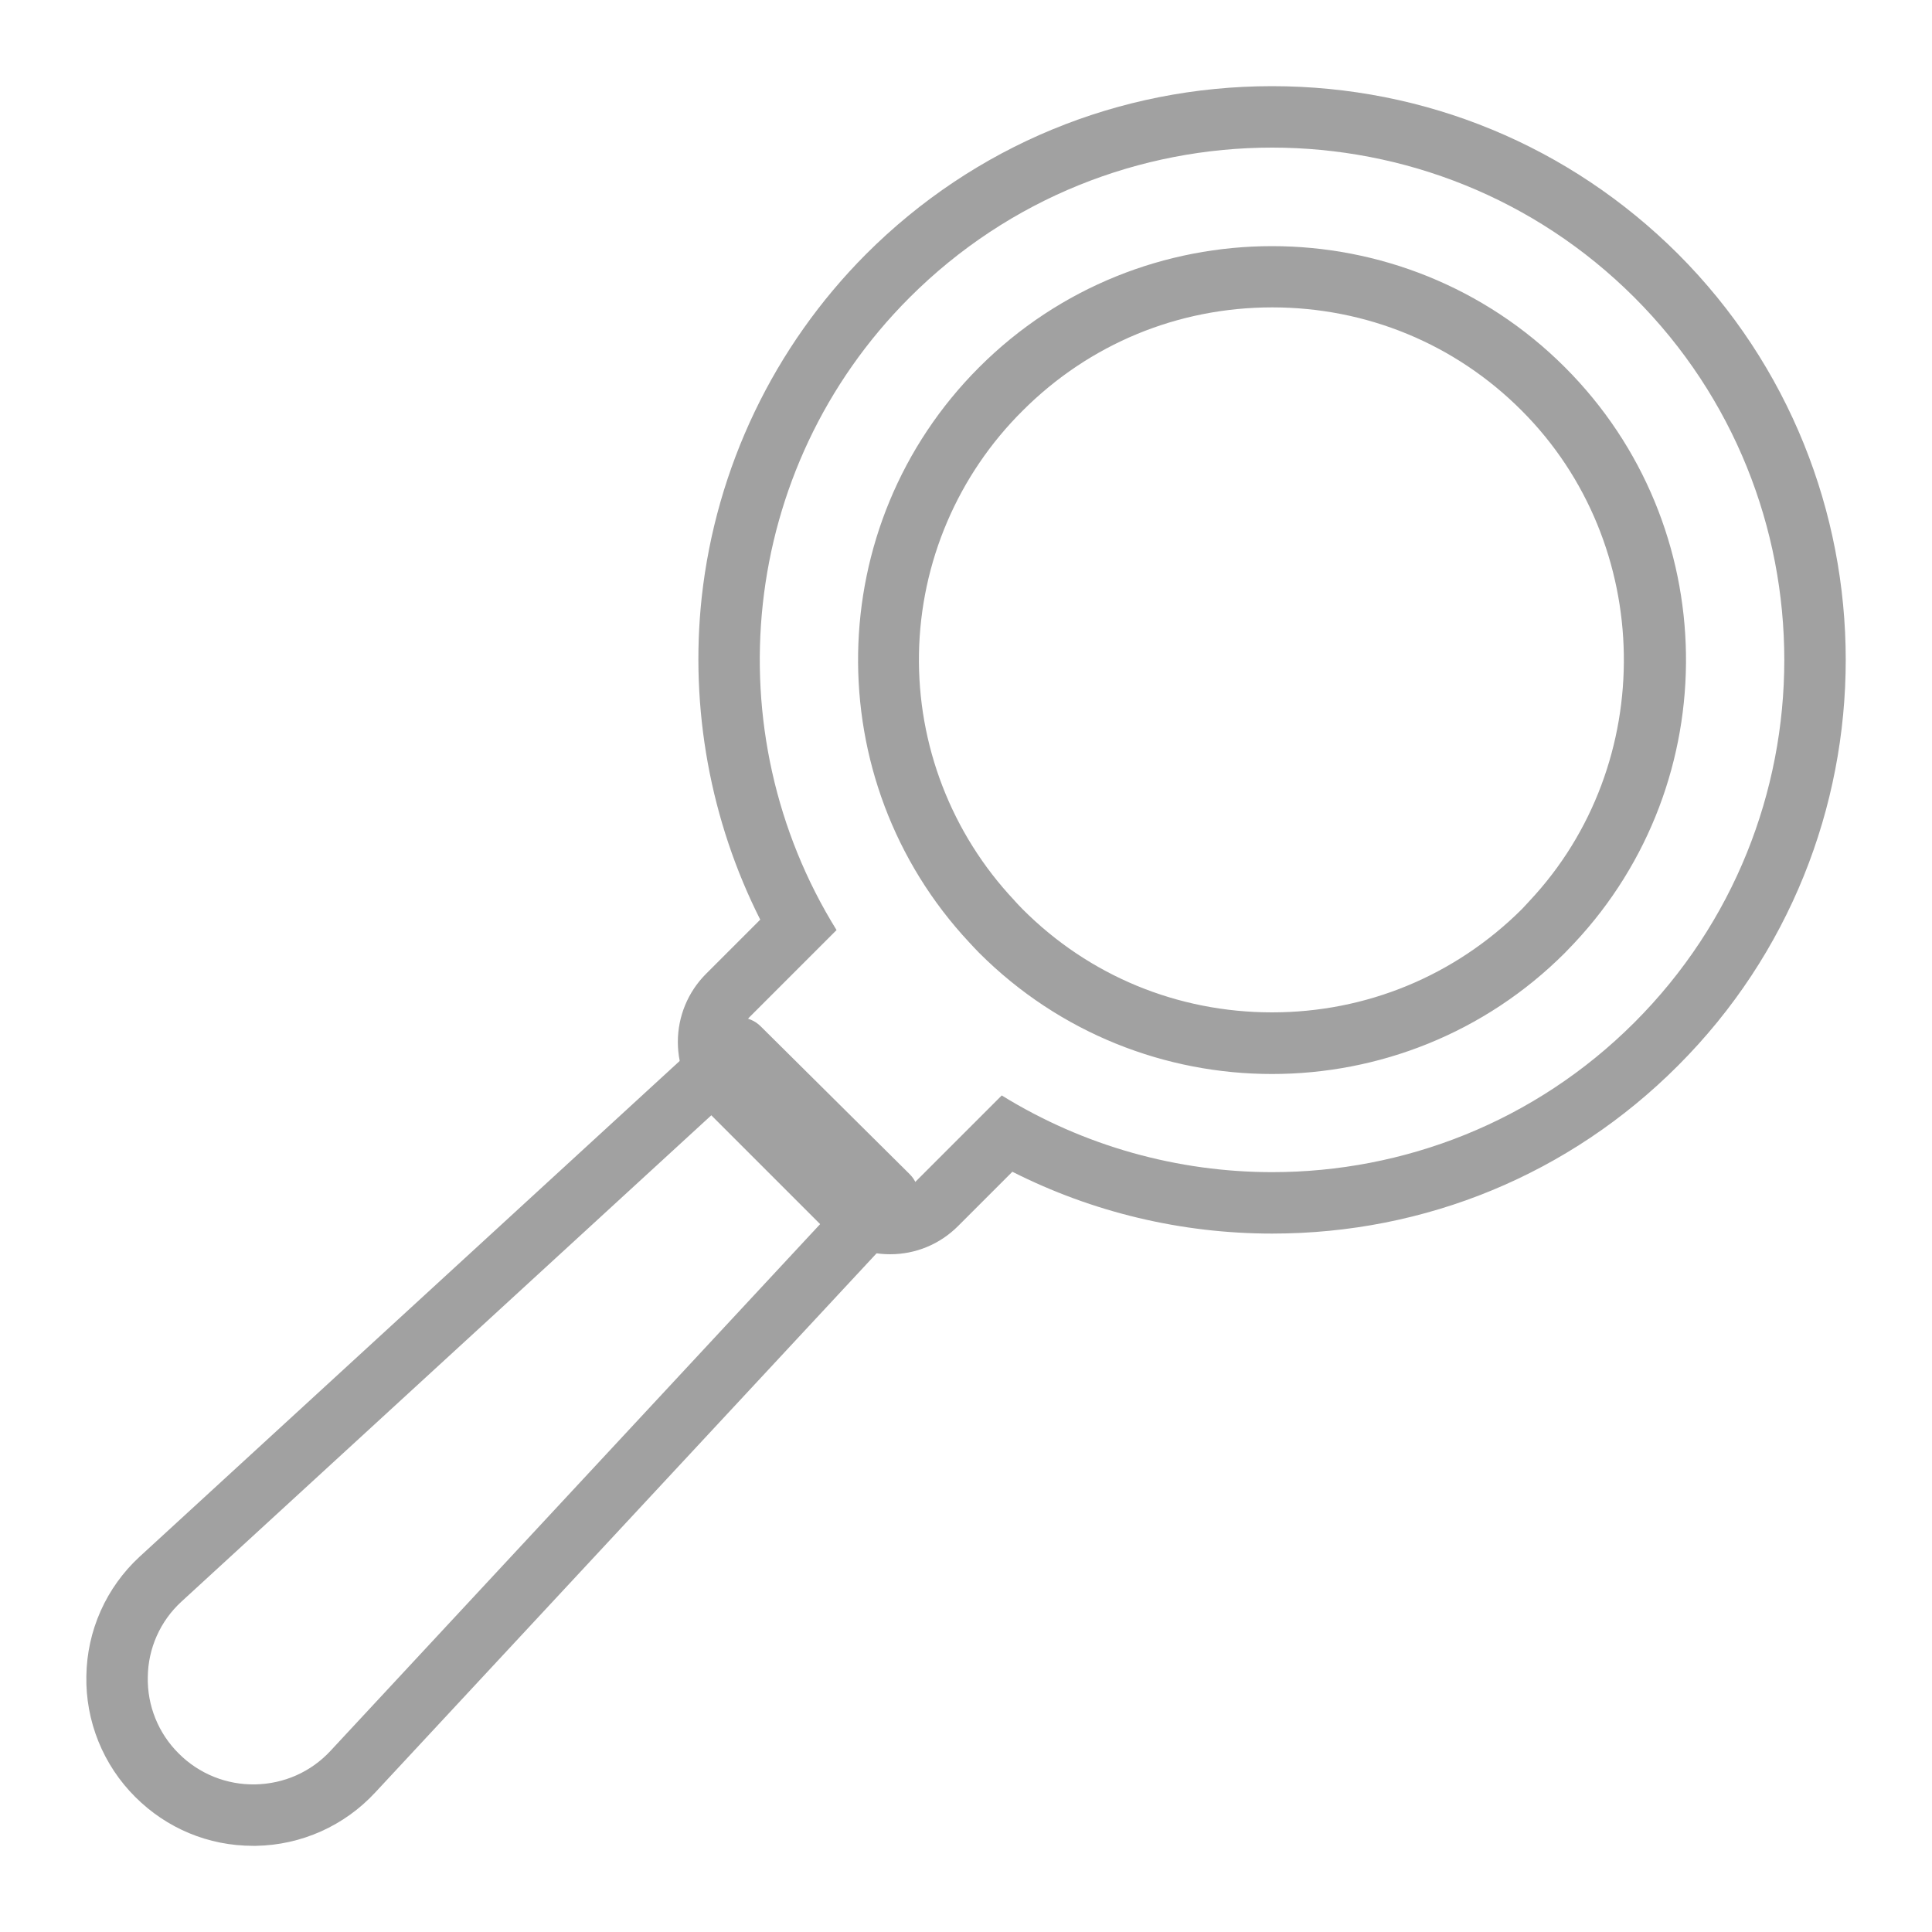
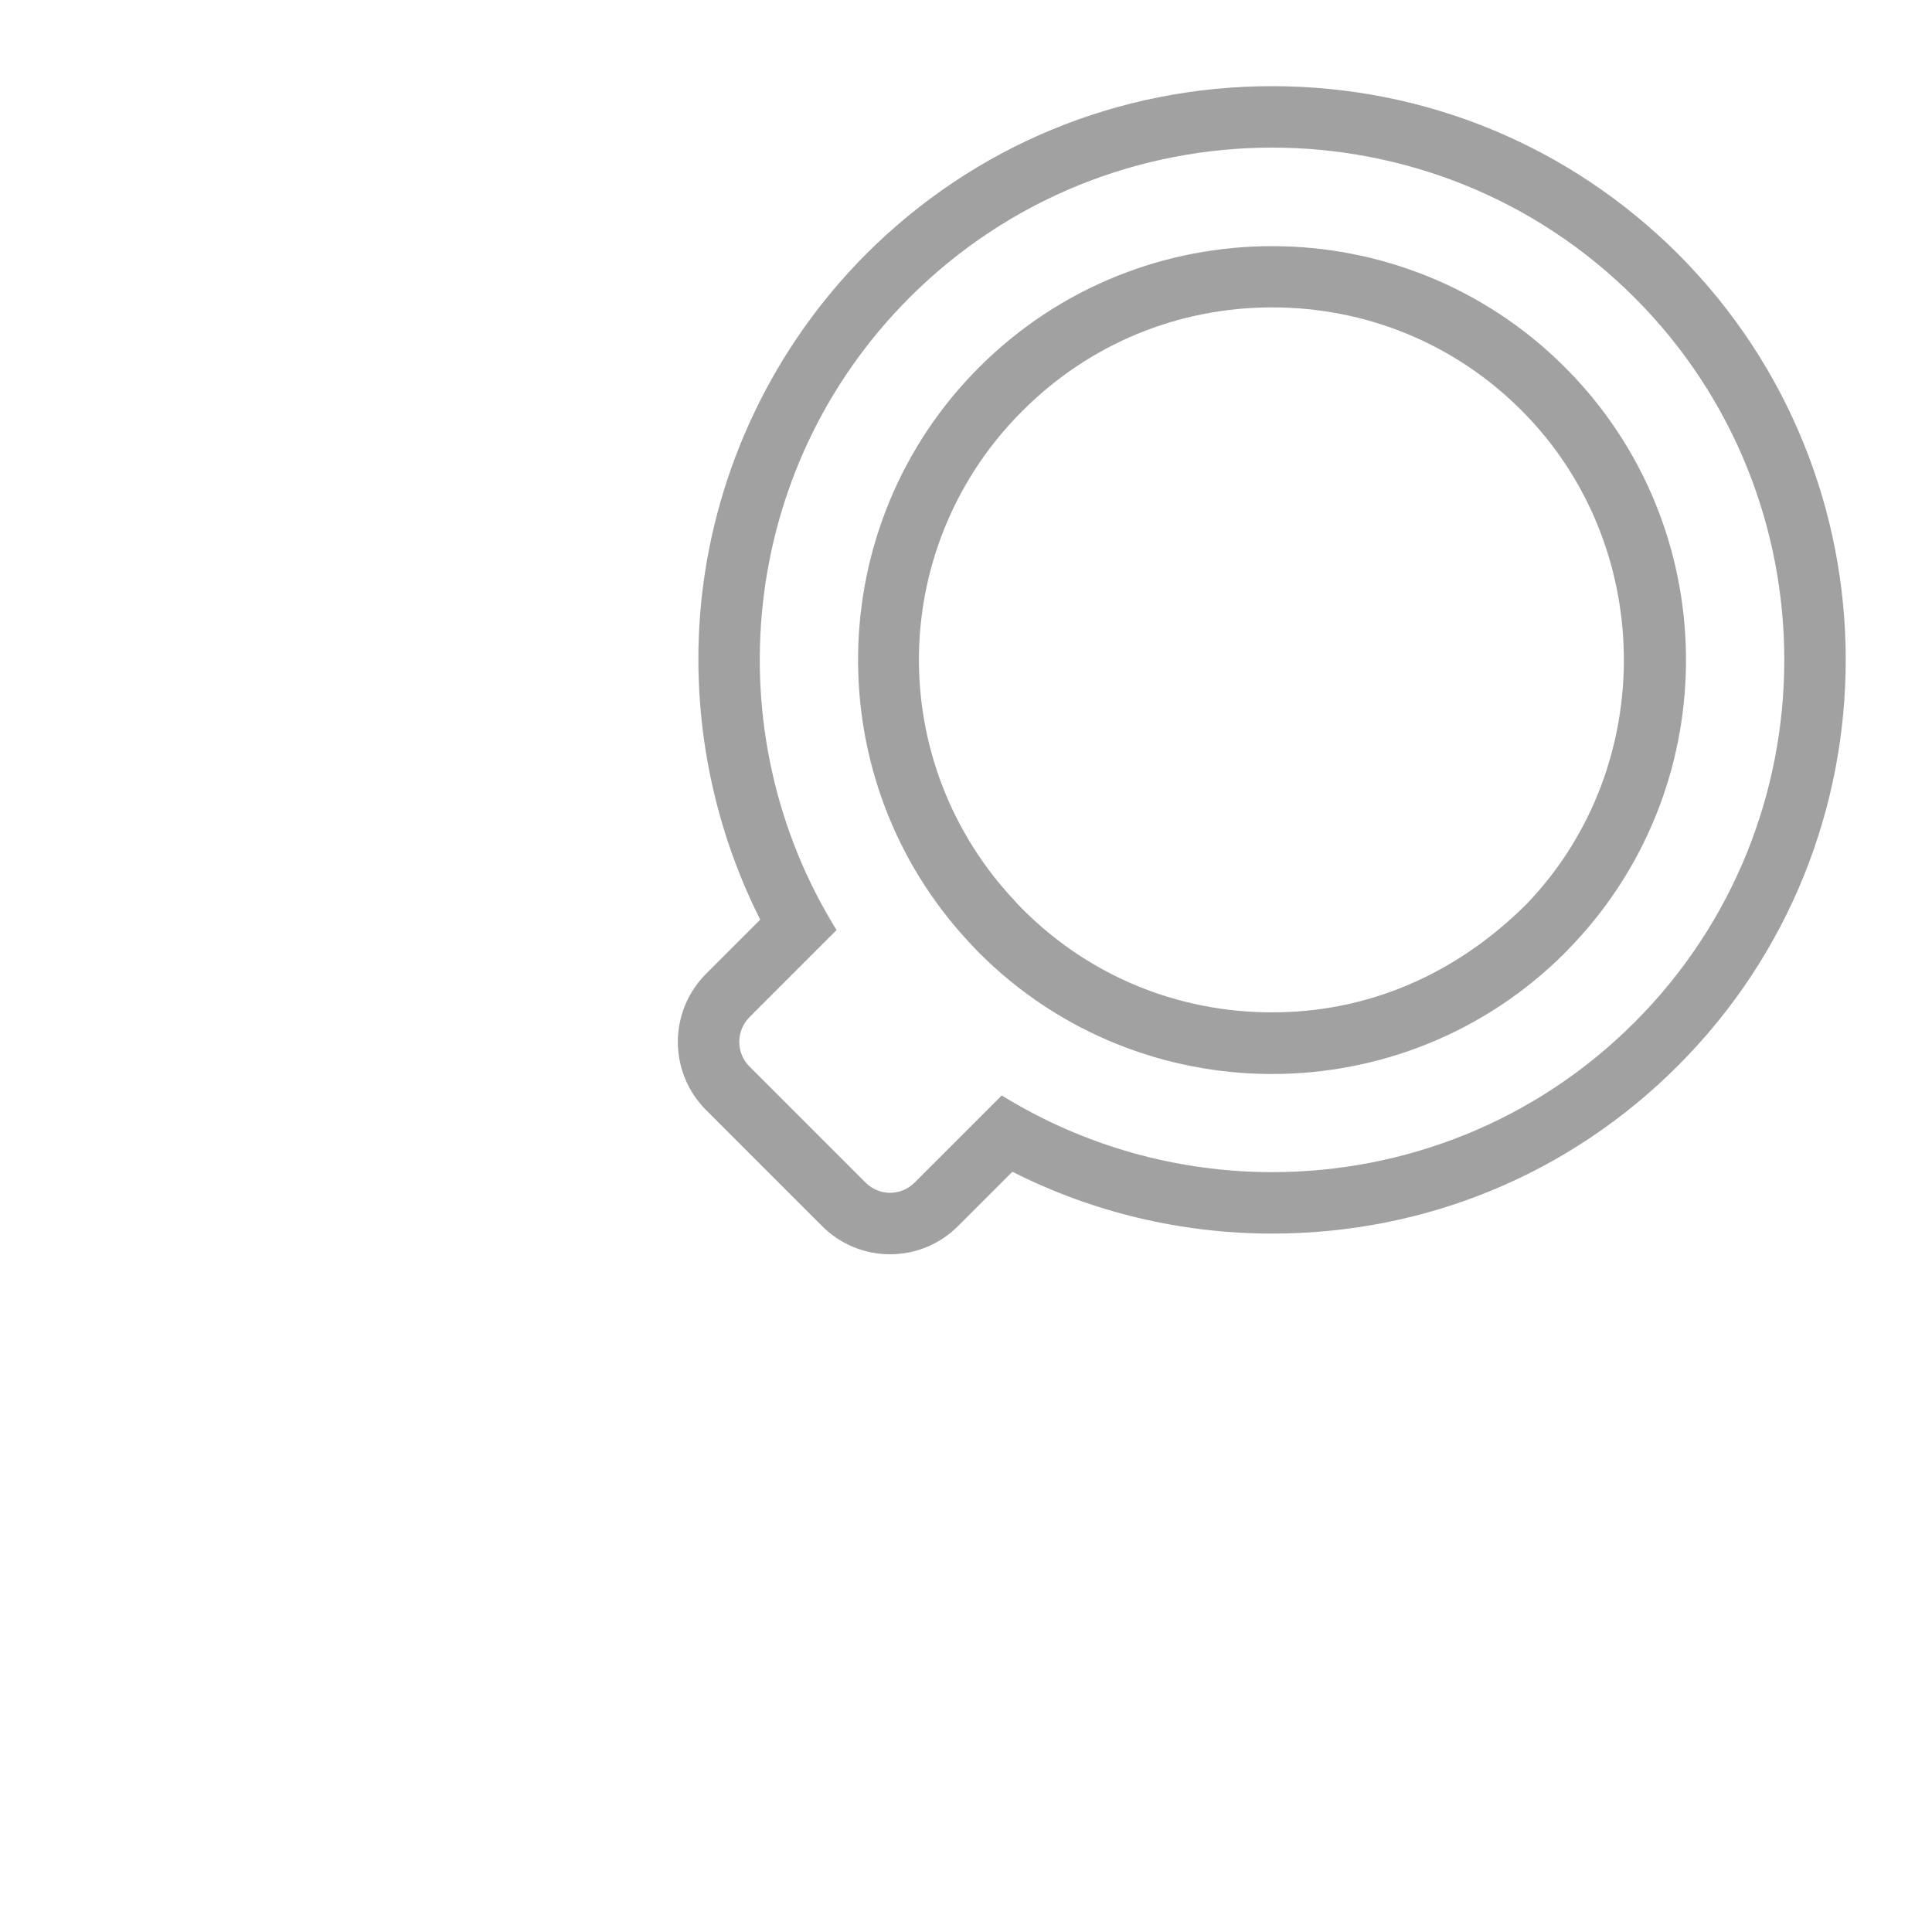
<svg xmlns="http://www.w3.org/2000/svg" width="100" height="100" viewBox="0 0 100 100" fill="none">
-   <path d="M13.1 95.54C10.79 95.54 8.63 94.64 7 93.01C6.178 92.191 5.53 91.215 5.095 90.139C4.66 89.063 4.447 87.91 4.47 86.75C4.486 85.589 4.738 84.443 5.21 83.382C5.683 82.322 6.367 81.368 7.22 80.58L37.18 53.08C37.8 52.51 38.77 52.52 39.37 53.12L47.08 60.77C47.69 61.37 47.71 62.35 47.13 62.98L19.42 92.78C18.631 93.633 17.678 94.317 16.617 94.792C15.557 95.266 14.411 95.521 13.25 95.54H13.1ZM38.22 56.44L9.38 82.91C8.842 83.406 8.41 84.007 8.113 84.676C7.815 85.345 7.658 86.068 7.65 86.8C7.633 87.534 7.767 88.264 8.042 88.945C8.317 89.626 8.728 90.243 9.25 90.76C9.768 91.28 10.386 91.69 11.066 91.965C11.747 92.24 12.476 92.374 13.21 92.36C14.7 92.33 16.09 91.72 17.11 90.62L43.77 61.94L38.22 56.44Z" fill="#A1A1A1" />
-   <path d="M65.84 7.64C72.63 7.64 79.43 10.23 84.6 15.4C94.94 25.74 94.94 42.58 84.6 52.92C79.43 58.09 72.64 60.67 65.85 60.67C60.99 60.67 56.12 59.34 51.85 56.7L47.34 61.21C46.99 61.56 46.53 61.74 46.07 61.74C45.61 61.74 45.15 61.56 44.8 61.21L38.79 55.2C38.09 54.5 38.09 53.36 38.79 52.65L43.3 48.14C36.95 37.91 38.21 24.27 47.08 15.4C52.25 10.23 59.04 7.64 65.84 7.64ZM65.84 55.59C71.33 55.59 76.82 53.5 81 49.32C81.16 49.16 81.31 48.99 81.47 48.83C89.35 40.44 89.2 27.21 81 19.01C76.82 14.83 71.33 12.74 65.84 12.74C60.35 12.74 54.86 14.83 50.68 19.01C42.5 27.19 42.33 40.38 50.16 48.77C50.33 48.95 50.5 49.14 50.68 49.32C54.86 53.5 60.35 55.59 65.84 55.59ZM65.84 4.46C57.9 4.46 50.43 7.55 44.83 13.15C40.059 17.936 37.058 24.203 36.32 30.92C35.7 36.66 36.77 42.49 39.35 47.6L36.54 50.41C35.608 51.344 35.085 52.61 35.085 53.93C35.085 55.25 35.608 56.516 36.54 57.45L42.55 63.46C43.49 64.4 44.74 64.92 46.07 64.92C47.4 64.92 48.65 64.4 49.59 63.46L52.4 60.65C56.55 62.75 61.15 63.85 65.85 63.85C73.79 63.85 81.25 60.77 86.85 55.16C98.43 43.58 98.43 24.73 86.85 13.14C81.24 7.55 73.78 4.46 65.84 4.46ZM65.84 52.4C60.96 52.4 56.37 50.51 52.93 47.06C52.8 46.93 52.68 46.8 52.56 46.67L52.49 46.59C49.249 43.14 47.482 38.562 47.566 33.829C47.65 29.096 49.578 24.583 52.94 21.25C56.38 17.81 60.96 15.91 65.85 15.91C70.73 15.91 75.32 17.8 78.76 21.25C85.66 28.15 85.83 39.54 79.16 46.64L79.05 46.76C78.96 46.86 78.86 46.96 78.77 47.06C75.3 50.51 70.72 52.4 65.84 52.4Z" fill="#A1A1A1" />
+   <path d="M65.84 7.64C72.63 7.64 79.43 10.23 84.6 15.4C94.94 25.74 94.94 42.58 84.6 52.92C79.43 58.09 72.64 60.67 65.85 60.67C60.99 60.67 56.12 59.34 51.85 56.7L47.34 61.21C46.99 61.56 46.53 61.74 46.07 61.74C45.61 61.74 45.15 61.56 44.8 61.21L38.79 55.2C38.09 54.5 38.09 53.36 38.79 52.65L43.3 48.14C36.95 37.91 38.21 24.27 47.08 15.4C52.25 10.23 59.04 7.64 65.84 7.64ZM65.84 55.59C71.33 55.59 76.82 53.5 81 49.32C81.16 49.16 81.31 48.99 81.47 48.83C89.35 40.44 89.2 27.21 81 19.01C76.82 14.83 71.33 12.74 65.84 12.74C60.35 12.74 54.86 14.83 50.68 19.01C42.5 27.19 42.33 40.38 50.16 48.77C50.33 48.95 50.5 49.14 50.68 49.32C54.86 53.5 60.35 55.59 65.84 55.59ZM65.84 4.46C57.9 4.46 50.43 7.55 44.83 13.15C40.059 17.936 37.058 24.203 36.32 30.92C35.7 36.66 36.77 42.49 39.35 47.6L36.54 50.41C35.608 51.344 35.085 52.61 35.085 53.93C35.085 55.25 35.608 56.516 36.54 57.45L42.55 63.46C43.49 64.4 44.74 64.92 46.07 64.92C47.4 64.92 48.65 64.4 49.59 63.46L52.4 60.65C56.55 62.75 61.15 63.85 65.85 63.85C73.79 63.85 81.25 60.77 86.85 55.16C98.43 43.58 98.43 24.73 86.85 13.14C81.24 7.55 73.78 4.46 65.84 4.46ZM65.84 52.4C60.96 52.4 56.37 50.51 52.93 47.06C52.8 46.93 52.68 46.8 52.56 46.67L52.49 46.59C49.249 43.14 47.482 38.562 47.566 33.829C47.65 29.096 49.578 24.583 52.94 21.25C56.38 17.81 60.96 15.91 65.85 15.91C70.73 15.91 75.32 17.8 78.76 21.25C85.66 28.15 85.83 39.54 79.16 46.64L79.05 46.76C75.3 50.51 70.72 52.4 65.84 52.4Z" fill="#A1A1A1" />
</svg>